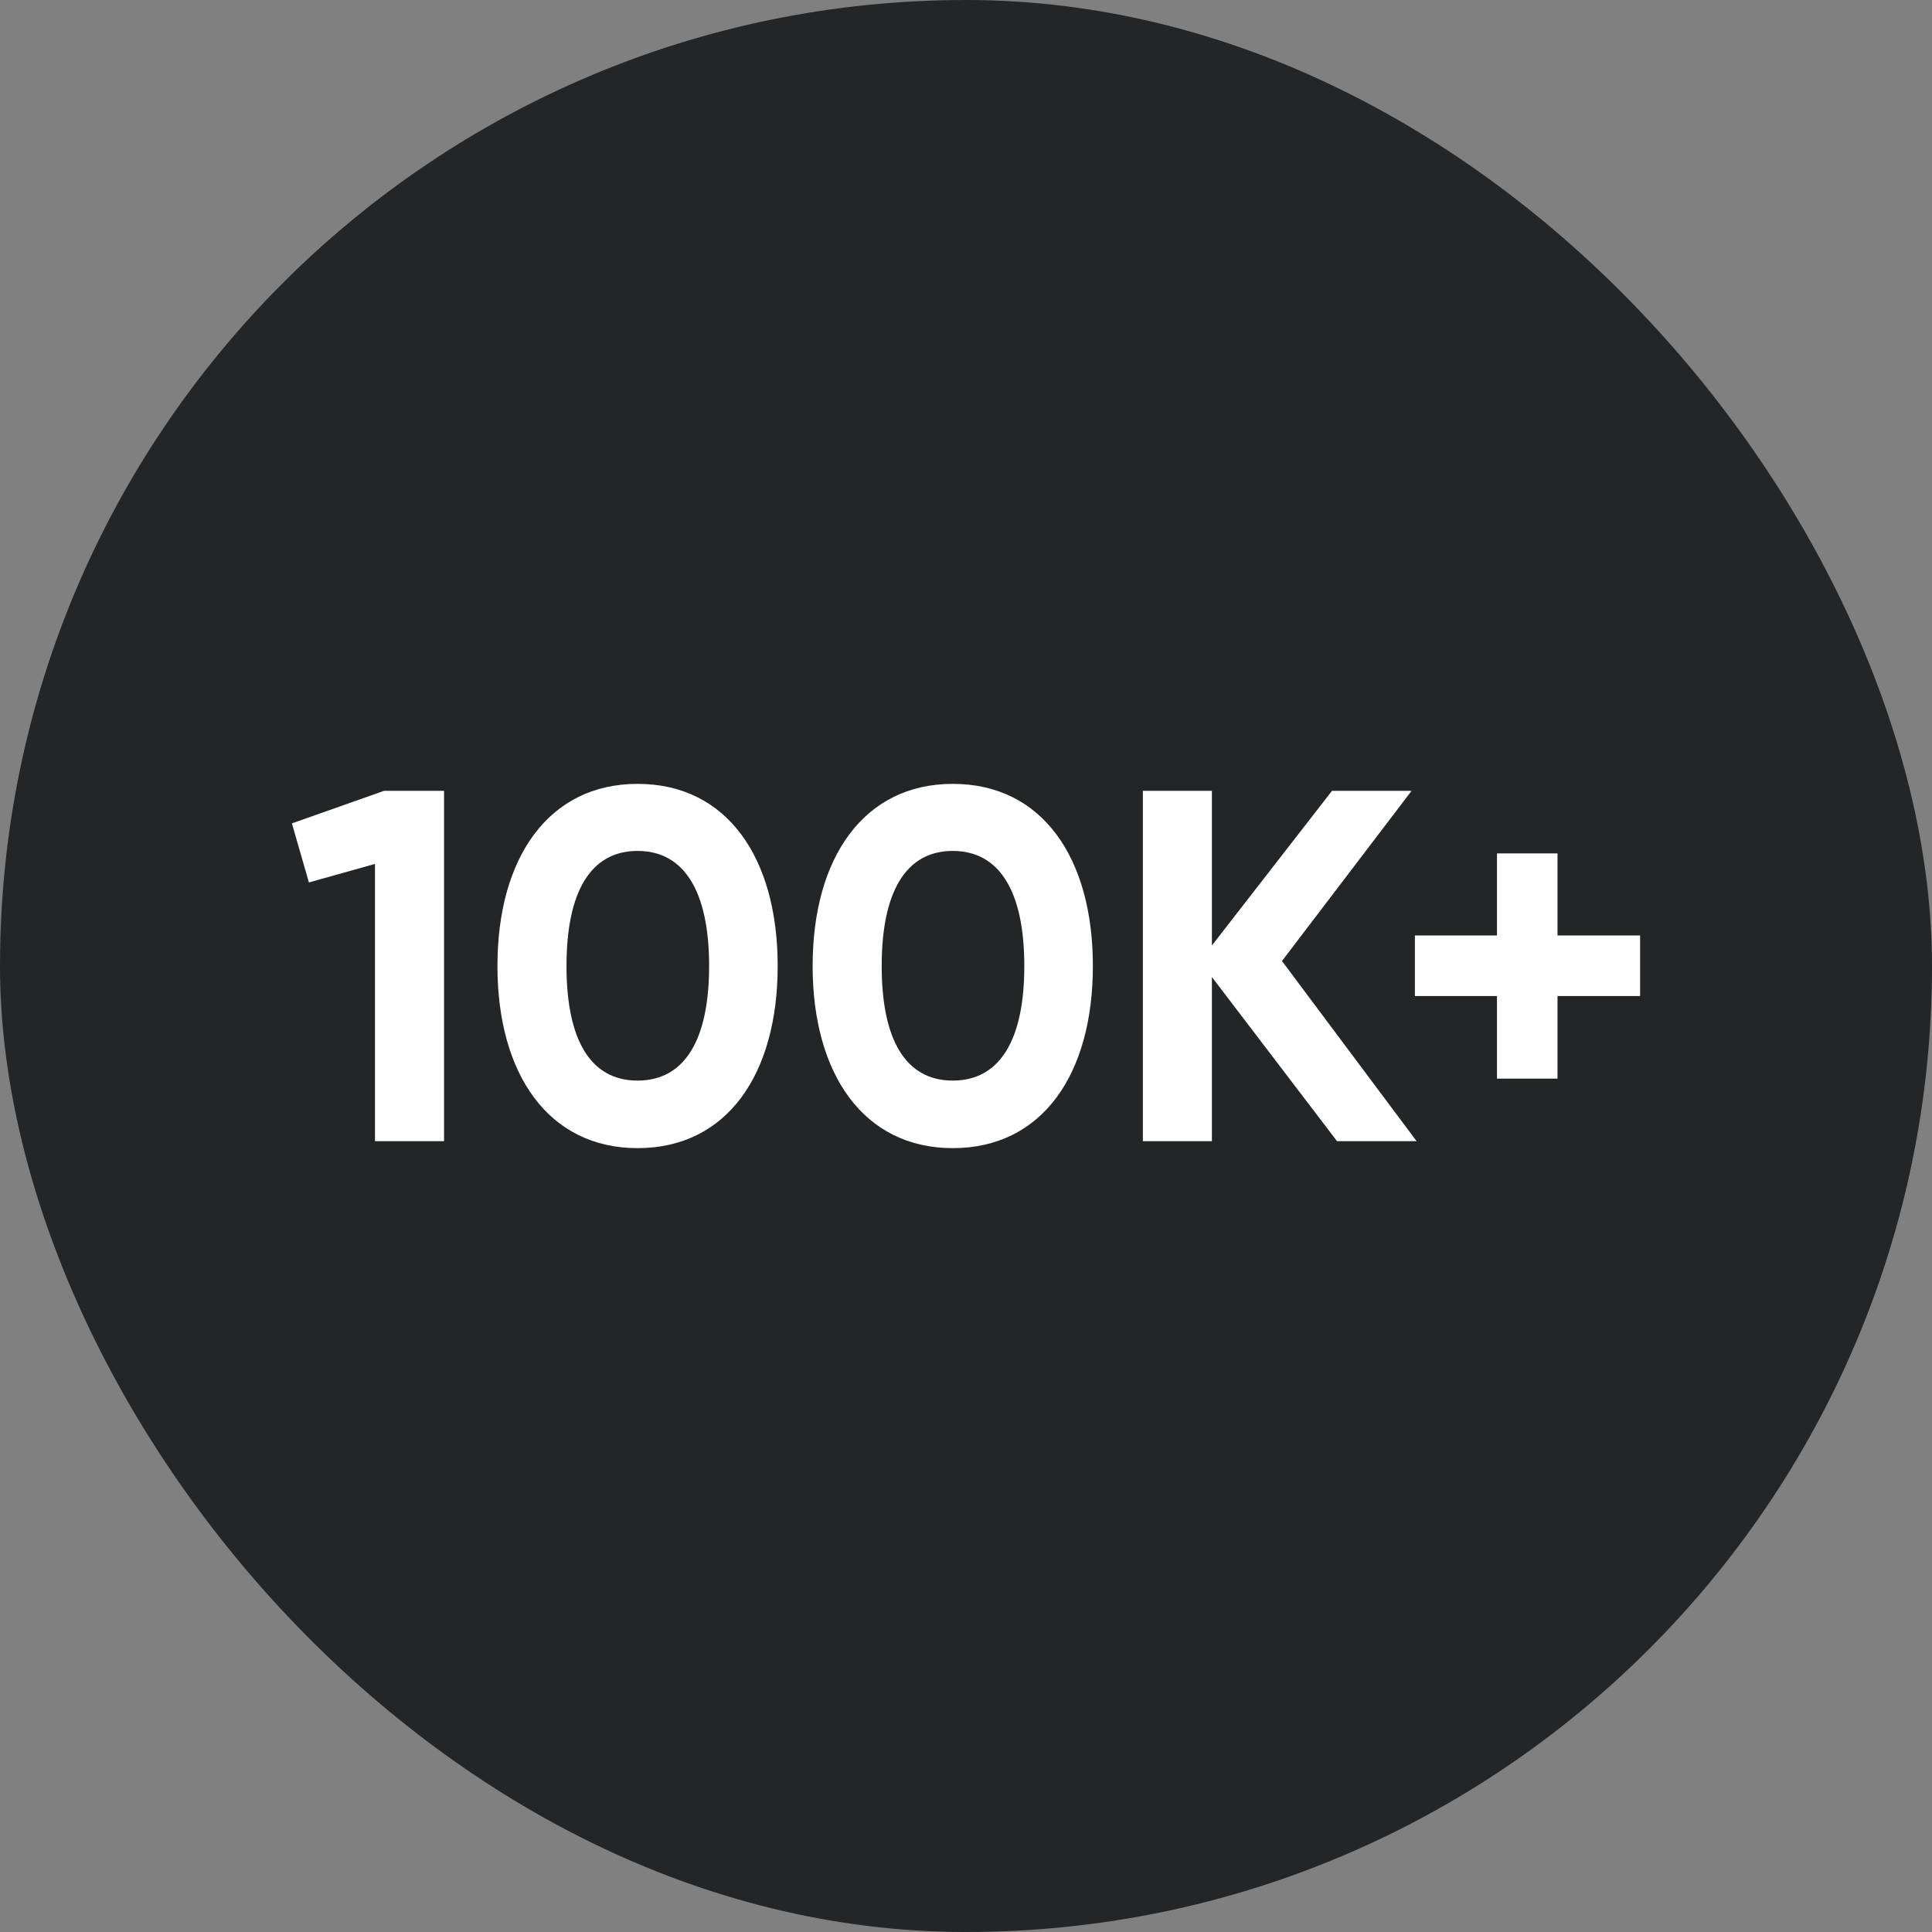
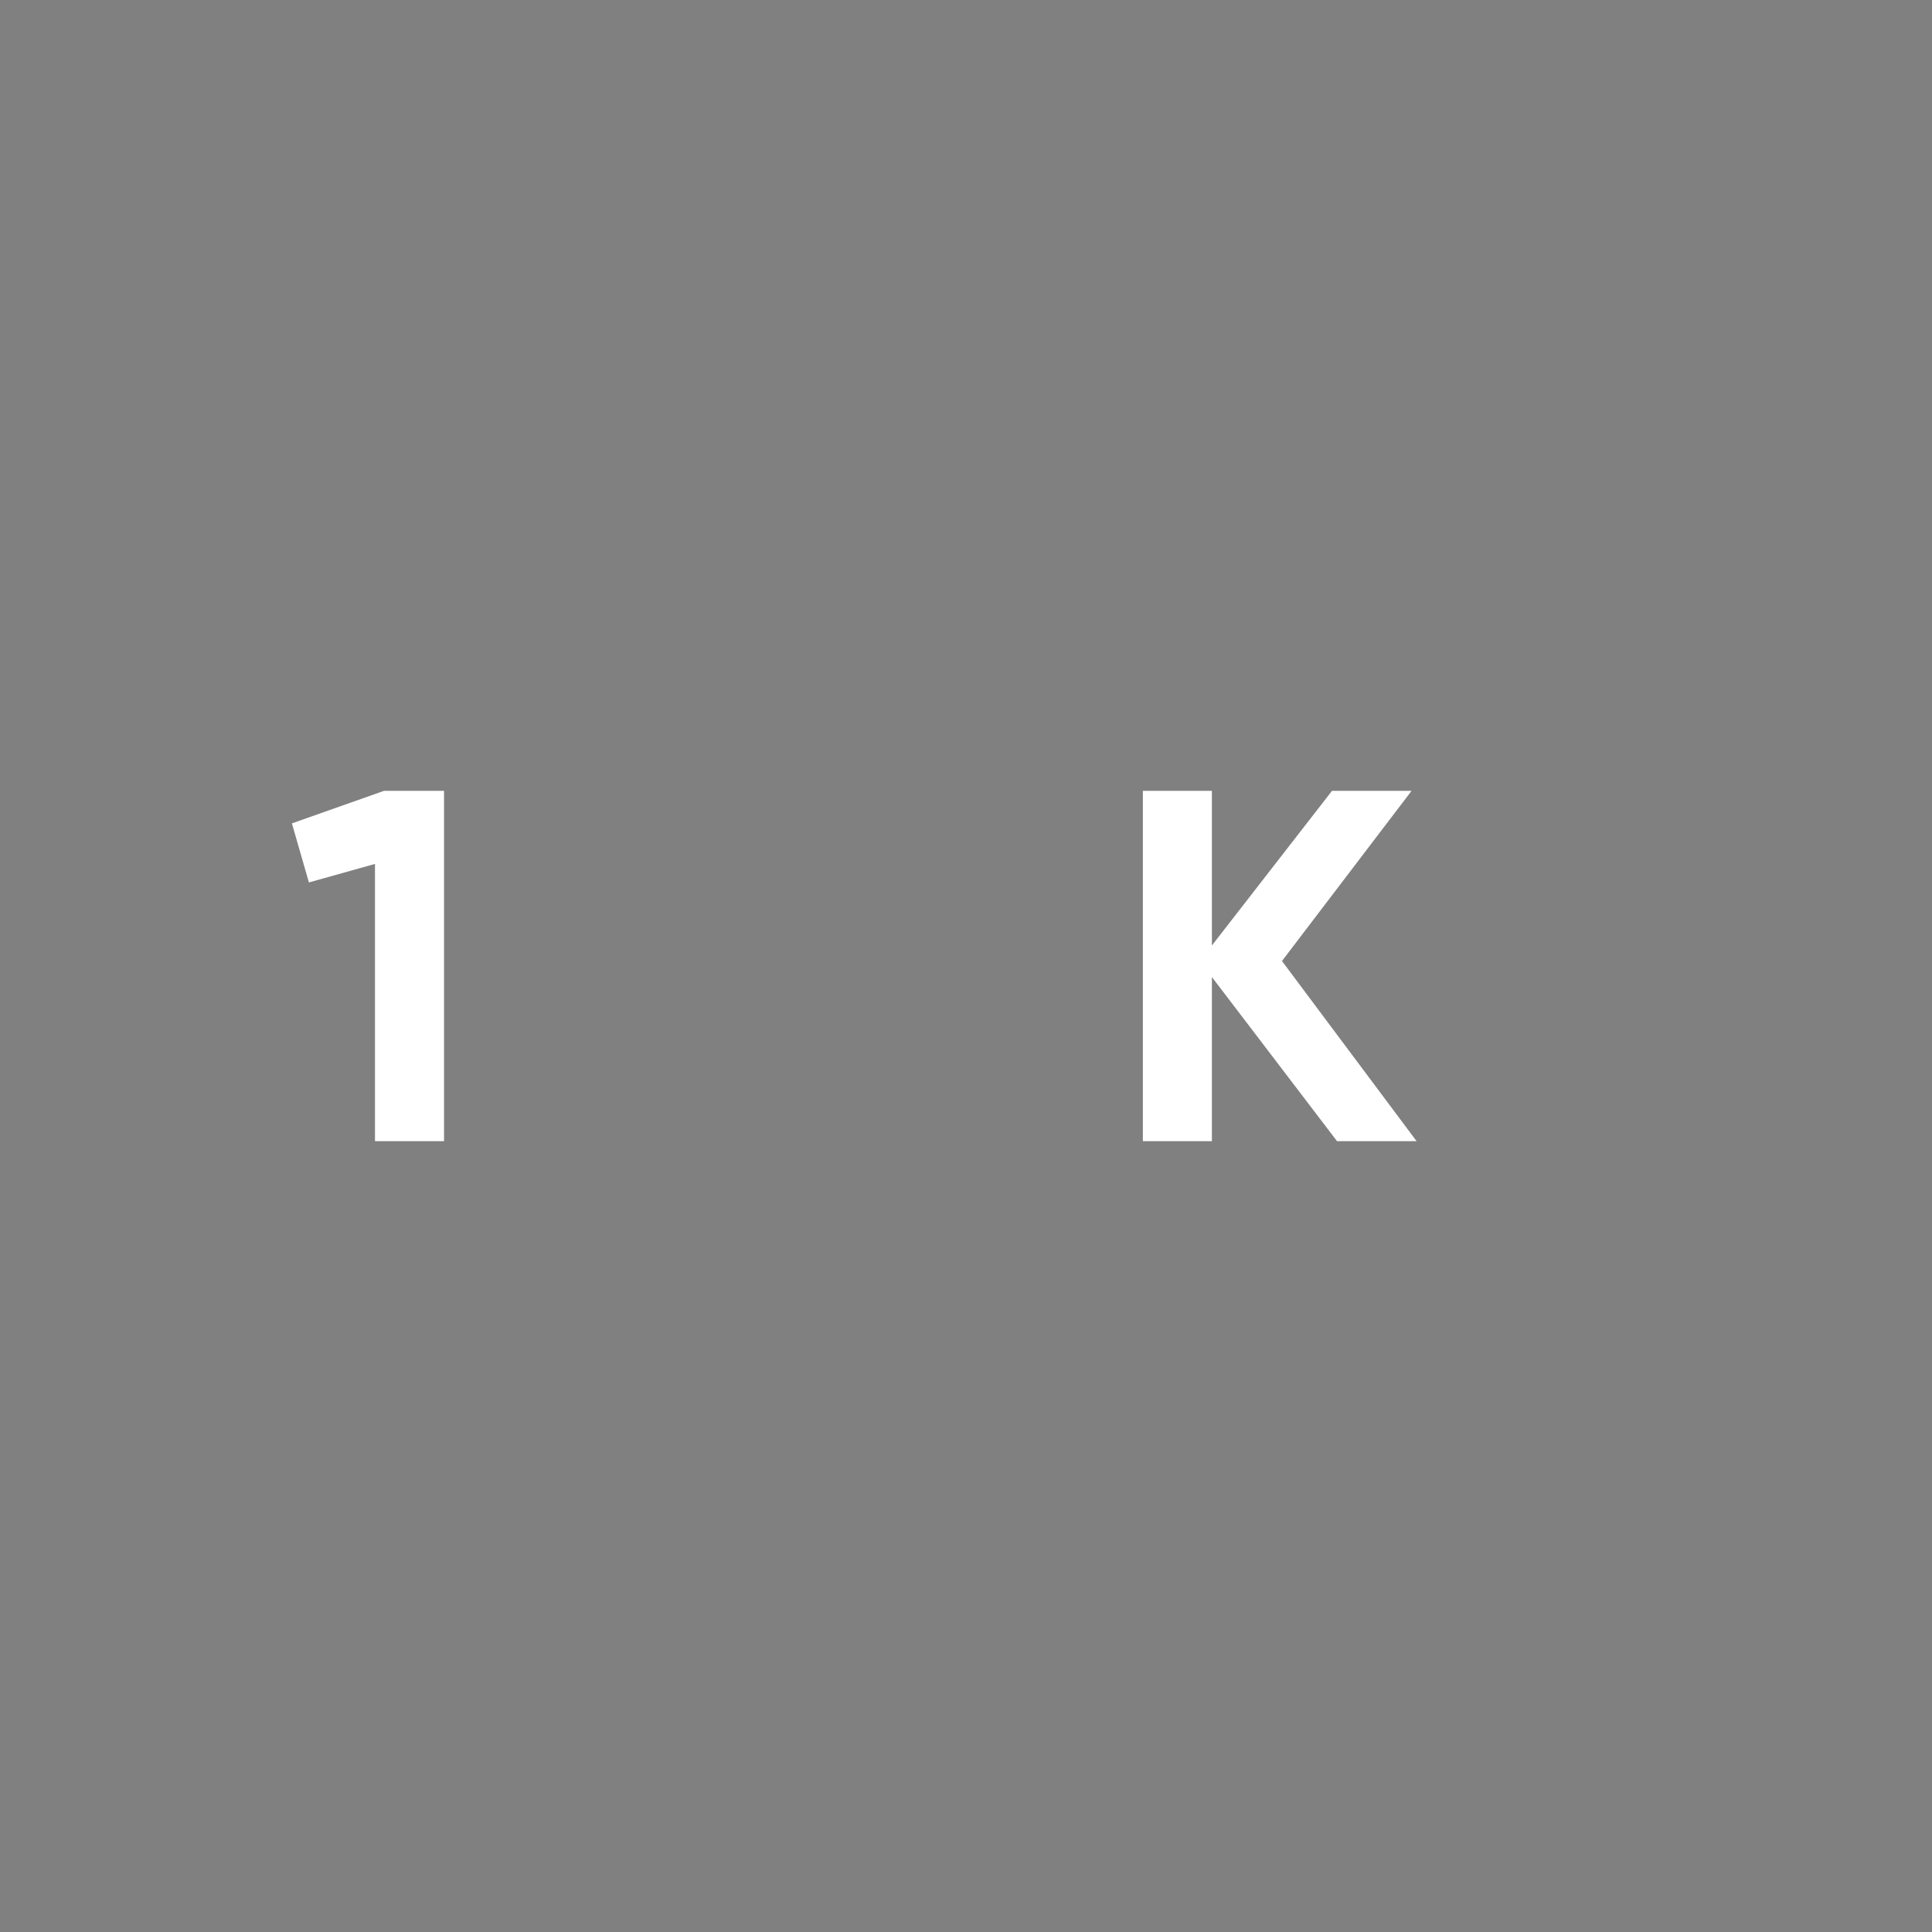
<svg xmlns="http://www.w3.org/2000/svg" width="55" height="55" viewBox="0 0 55 55" fill="none">
  <rect x="0" y="0" width="55" height="55" fill="#808080" stroke="none" />
-   <rect width="55" height="55" rx="27.5" fill="#232527" />
-   <path d="M46.69 26.631V28.355H44.339V30.706H42.616V28.355H40.279V26.631H42.616V24.295H44.339V26.631H46.69Z" fill="white" />
  <path d="M40.327 32.486H38.062L34.5 27.814V32.486H32.535V22.514H34.5V26.916L37.919 22.514H40.184L36.495 27.358L40.327 32.486Z" fill="white" />
-   <path d="M27.123 32.685C24.587 32.685 23.134 30.577 23.134 27.5C23.134 24.423 24.587 22.315 27.123 22.315C29.673 22.315 31.112 24.423 31.112 27.5C31.112 30.577 29.673 32.685 27.123 32.685ZM27.123 30.762C28.462 30.762 29.16 29.608 29.16 27.5C29.16 25.392 28.462 24.224 27.123 24.224C25.784 24.224 25.1 25.392 25.1 27.5C25.1 29.608 25.784 30.762 27.123 30.762Z" fill="white" />
-   <path d="M18.15 32.685C15.614 32.685 14.161 30.577 14.161 27.5C14.161 24.423 15.614 22.315 18.15 22.315C20.7 22.315 22.139 24.423 22.139 27.5C22.139 30.577 20.7 32.685 18.15 32.685ZM18.15 30.762C19.489 30.762 20.187 29.608 20.187 27.5C20.187 25.392 19.489 24.224 18.15 24.224C16.811 24.224 16.127 25.392 16.127 27.5C16.127 29.608 16.811 30.762 18.15 30.762Z" fill="white" />
  <path d="M10.931 22.514H12.641V32.486H10.675V24.594L8.794 25.121L8.31 23.44L10.931 22.514Z" fill="white" />
</svg>